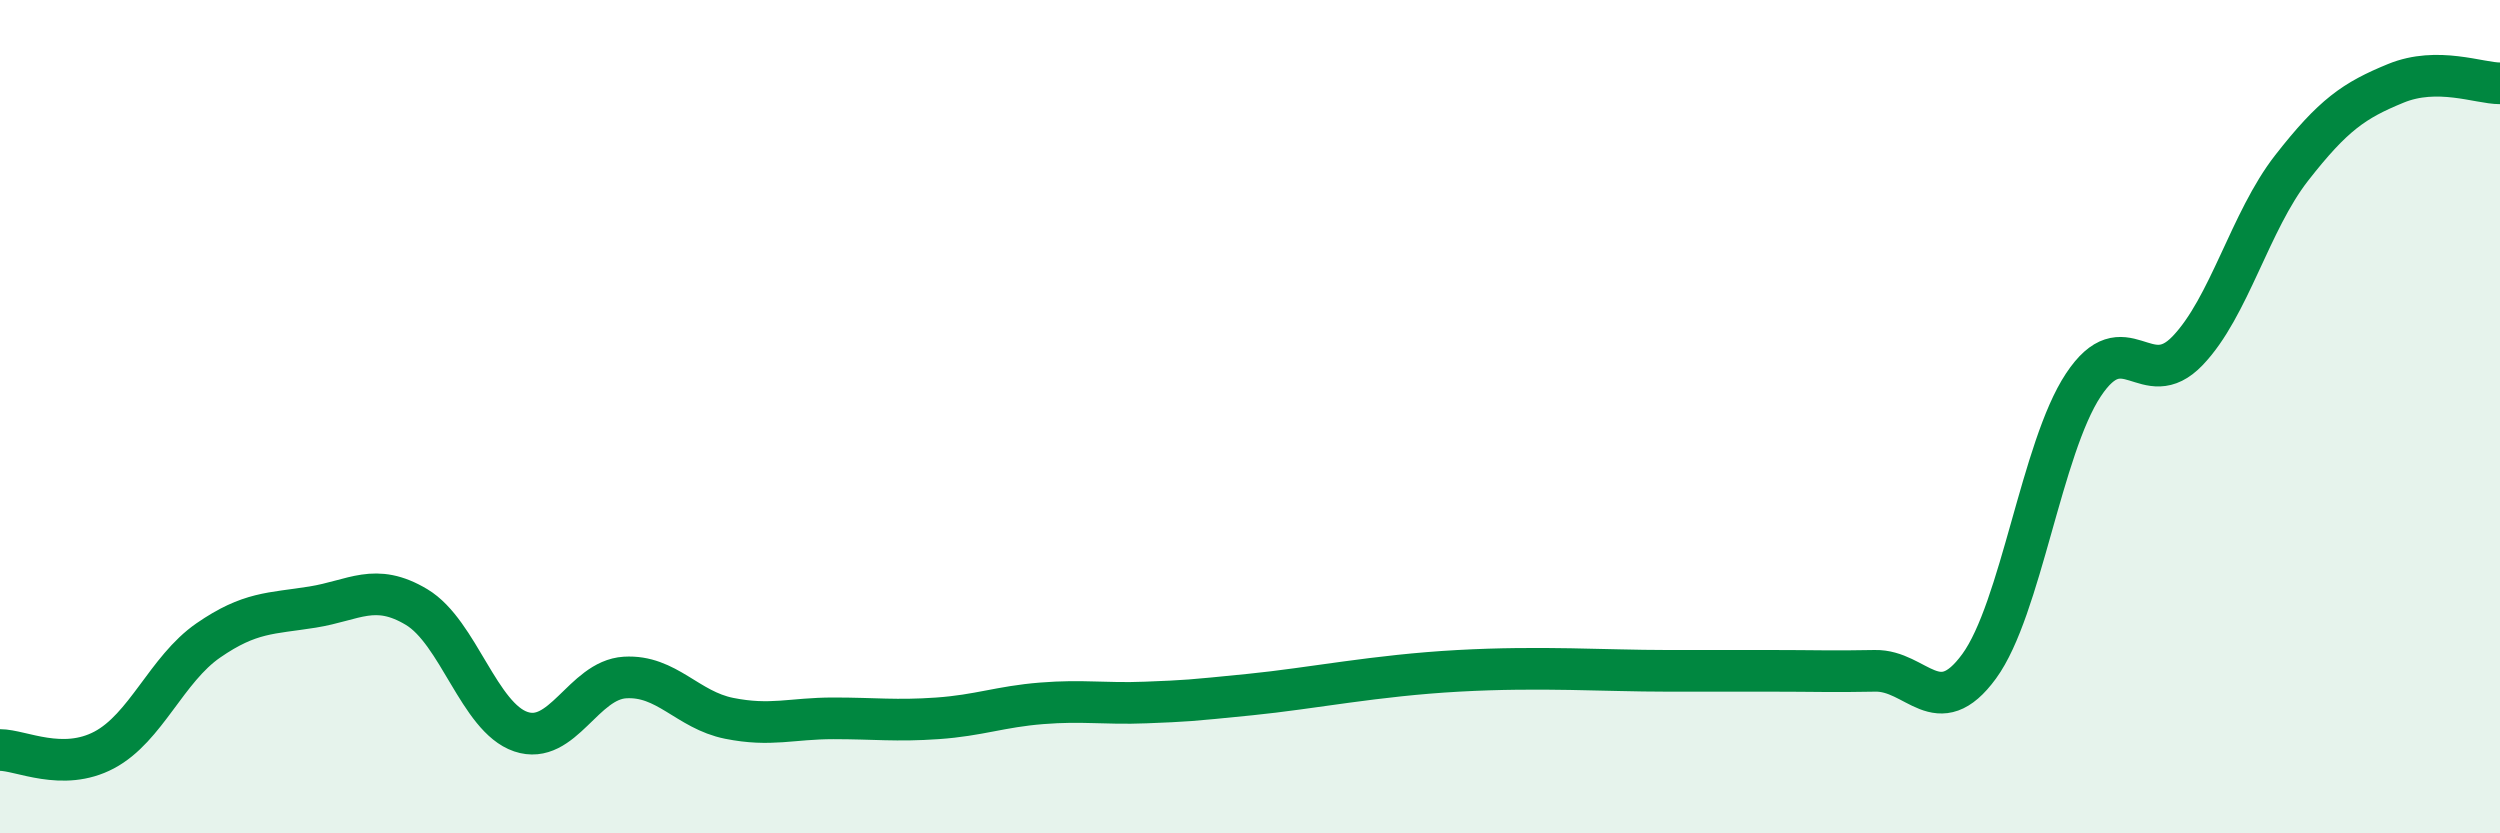
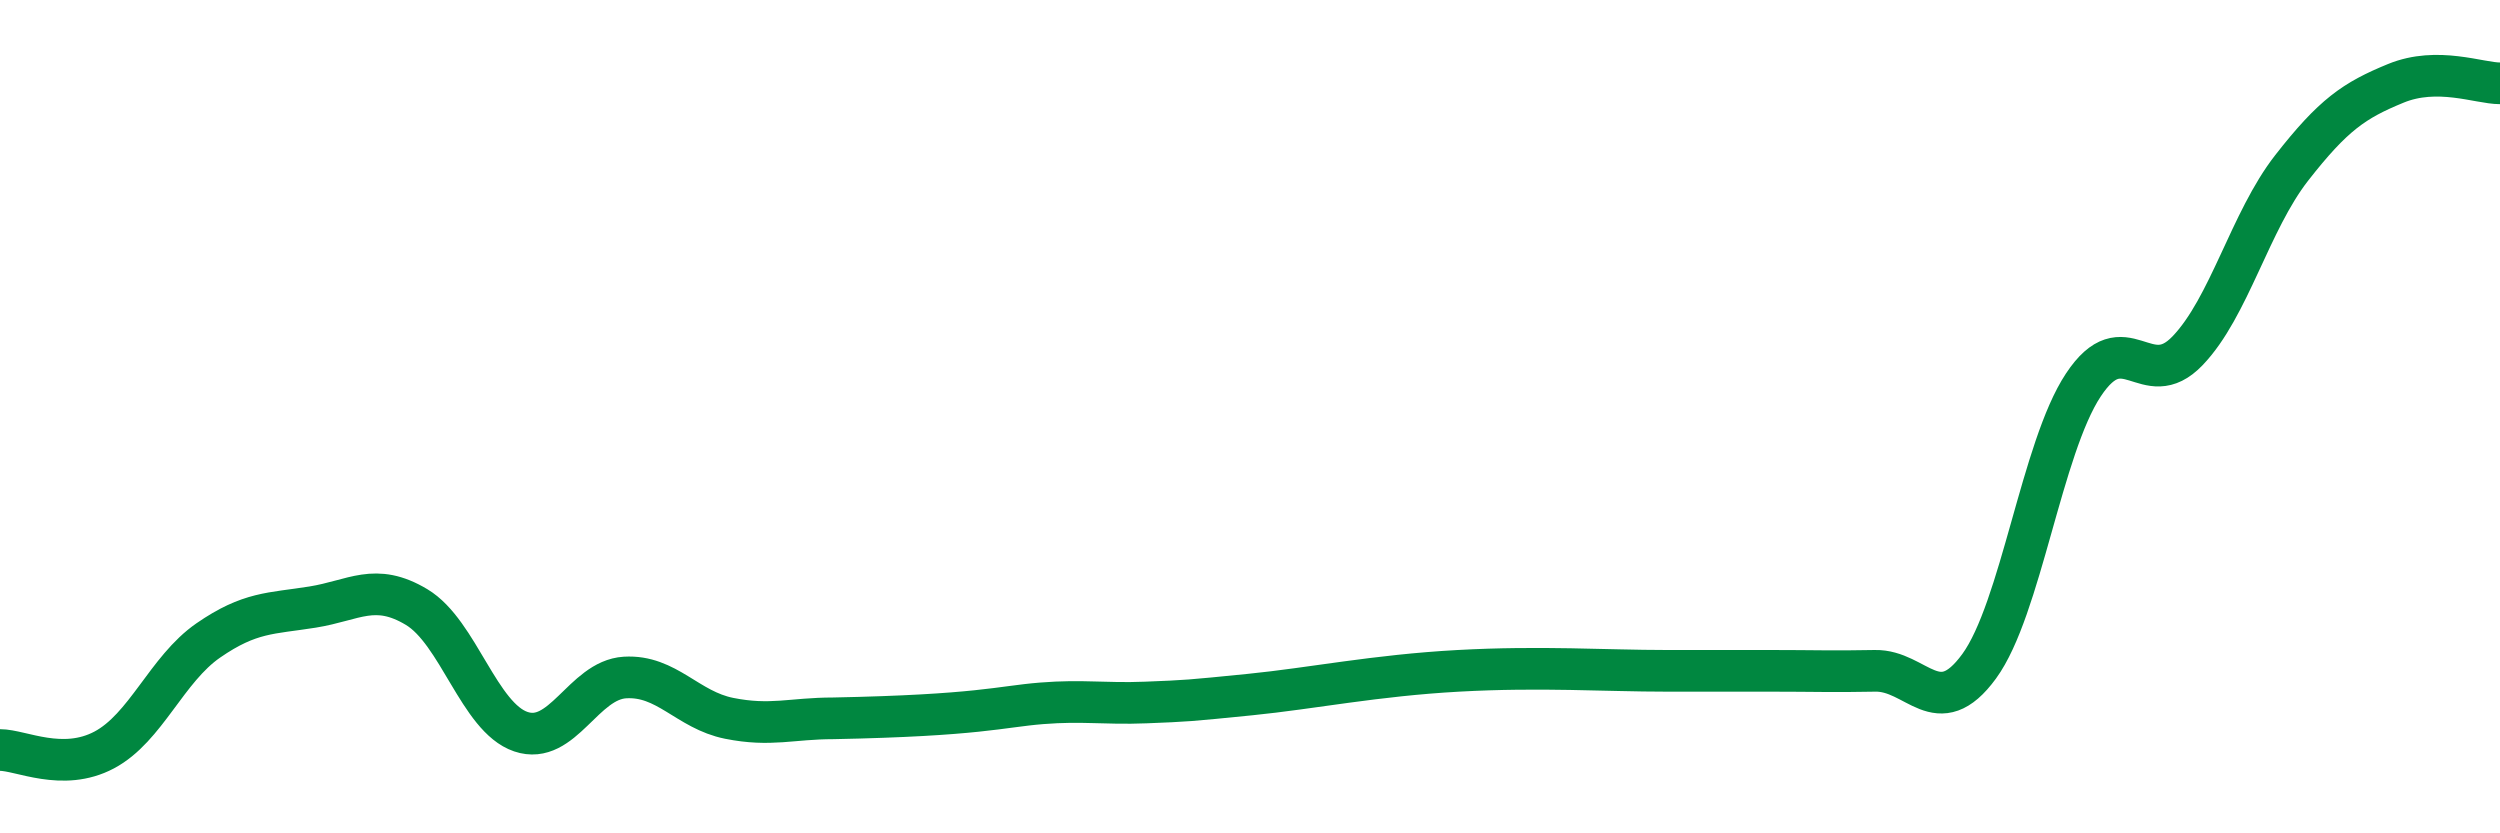
<svg xmlns="http://www.w3.org/2000/svg" width="60" height="20" viewBox="0 0 60 20">
-   <path d="M 0,18 C 0.5,18 1.5,18.53 2.5,18 C 3.5,17.47 4,16.06 5,15.37 C 6,14.68 6.5,14.73 7.5,14.57 C 8.5,14.41 9,13.97 10,14.57 C 11,15.17 11.5,17.22 12.5,17.56 C 13.5,17.9 14,16.32 15,16.26 C 16,16.2 16.5,17.04 17.5,17.24 C 18.5,17.44 19,17.24 20,17.24 C 21,17.24 21.5,17.31 22.5,17.24 C 23.5,17.17 24,16.96 25,16.88 C 26,16.8 26.5,16.9 27.5,16.86 C 28.5,16.82 28.5,16.82 30,16.67 C 31.5,16.52 33,16.21 35,16.1 C 37,15.99 38.5,16.1 40,16.1 C 41.5,16.1 41.5,16.1 42.5,16.1 C 43.5,16.1 44,16.12 45,16.1 C 46,16.08 46.5,17.36 47.5,15.99 C 48.5,14.62 49,10.75 50,9.24 C 51,7.73 51.5,9.46 52.5,8.42 C 53.5,7.38 54,5.31 55,4.03 C 56,2.75 56.5,2.41 57.5,2 C 58.5,1.59 59.5,2 60,2L60 20L0 20Z" fill="#008740" opacity="0.1" stroke-linecap="round" stroke-linejoin="round" />
-   <path d="M 0,18 C 0.5,18 1.5,18.53 2.5,18 C 3.5,17.47 4,16.06 5,15.37 C 6,14.68 6.5,14.73 7.5,14.57 C 8.5,14.41 9,13.97 10,14.57 C 11,15.17 11.5,17.22 12.5,17.56 C 13.5,17.9 14,16.32 15,16.26 C 16,16.2 16.5,17.04 17.5,17.24 C 18.5,17.44 19,17.24 20,17.24 C 21,17.24 21.5,17.31 22.5,17.24 C 23.5,17.17 24,16.96 25,16.88 C 26,16.8 26.5,16.9 27.5,16.86 C 28.5,16.82 28.5,16.82 30,16.67 C 31.5,16.52 33,16.21 35,16.1 C 37,15.99 38.5,16.1 40,16.1 C 41.5,16.1 41.5,16.1 42.5,16.1 C 43.5,16.1 44,16.12 45,16.1 C 46,16.08 46.5,17.36 47.5,15.99 C 48.5,14.62 49,10.75 50,9.24 C 51,7.73 51.5,9.46 52.5,8.42 C 53.5,7.38 54,5.31 55,4.03 C 56,2.75 56.5,2.41 57.5,2 C 58.5,1.59 59.5,2 60,2" stroke="#008740" stroke-width="1" fill="none" stroke-linecap="round" stroke-linejoin="round" />
+   <path d="M 0,18 C 0.5,18 1.5,18.53 2.5,18 C 3.5,17.47 4,16.06 5,15.37 C 6,14.68 6.5,14.73 7.5,14.57 C 8.5,14.41 9,13.97 10,14.57 C 11,15.17 11.5,17.22 12.5,17.56 C 13.5,17.9 14,16.32 15,16.26 C 16,16.2 16.5,17.04 17.5,17.24 C 18.5,17.44 19,17.24 20,17.24 C 23.5,17.17 24,16.96 25,16.88 C 26,16.8 26.5,16.9 27.5,16.86 C 28.5,16.82 28.5,16.82 30,16.67 C 31.5,16.52 33,16.21 35,16.1 C 37,15.99 38.5,16.1 40,16.1 C 41.5,16.1 41.5,16.1 42.5,16.1 C 43.5,16.1 44,16.12 45,16.1 C 46,16.08 46.5,17.36 47.5,15.99 C 48.5,14.62 49,10.75 50,9.24 C 51,7.73 51.5,9.46 52.5,8.42 C 53.5,7.38 54,5.31 55,4.03 C 56,2.75 56.5,2.41 57.5,2 C 58.5,1.59 59.5,2 60,2" stroke="#008740" stroke-width="1" fill="none" stroke-linecap="round" stroke-linejoin="round" />
</svg>